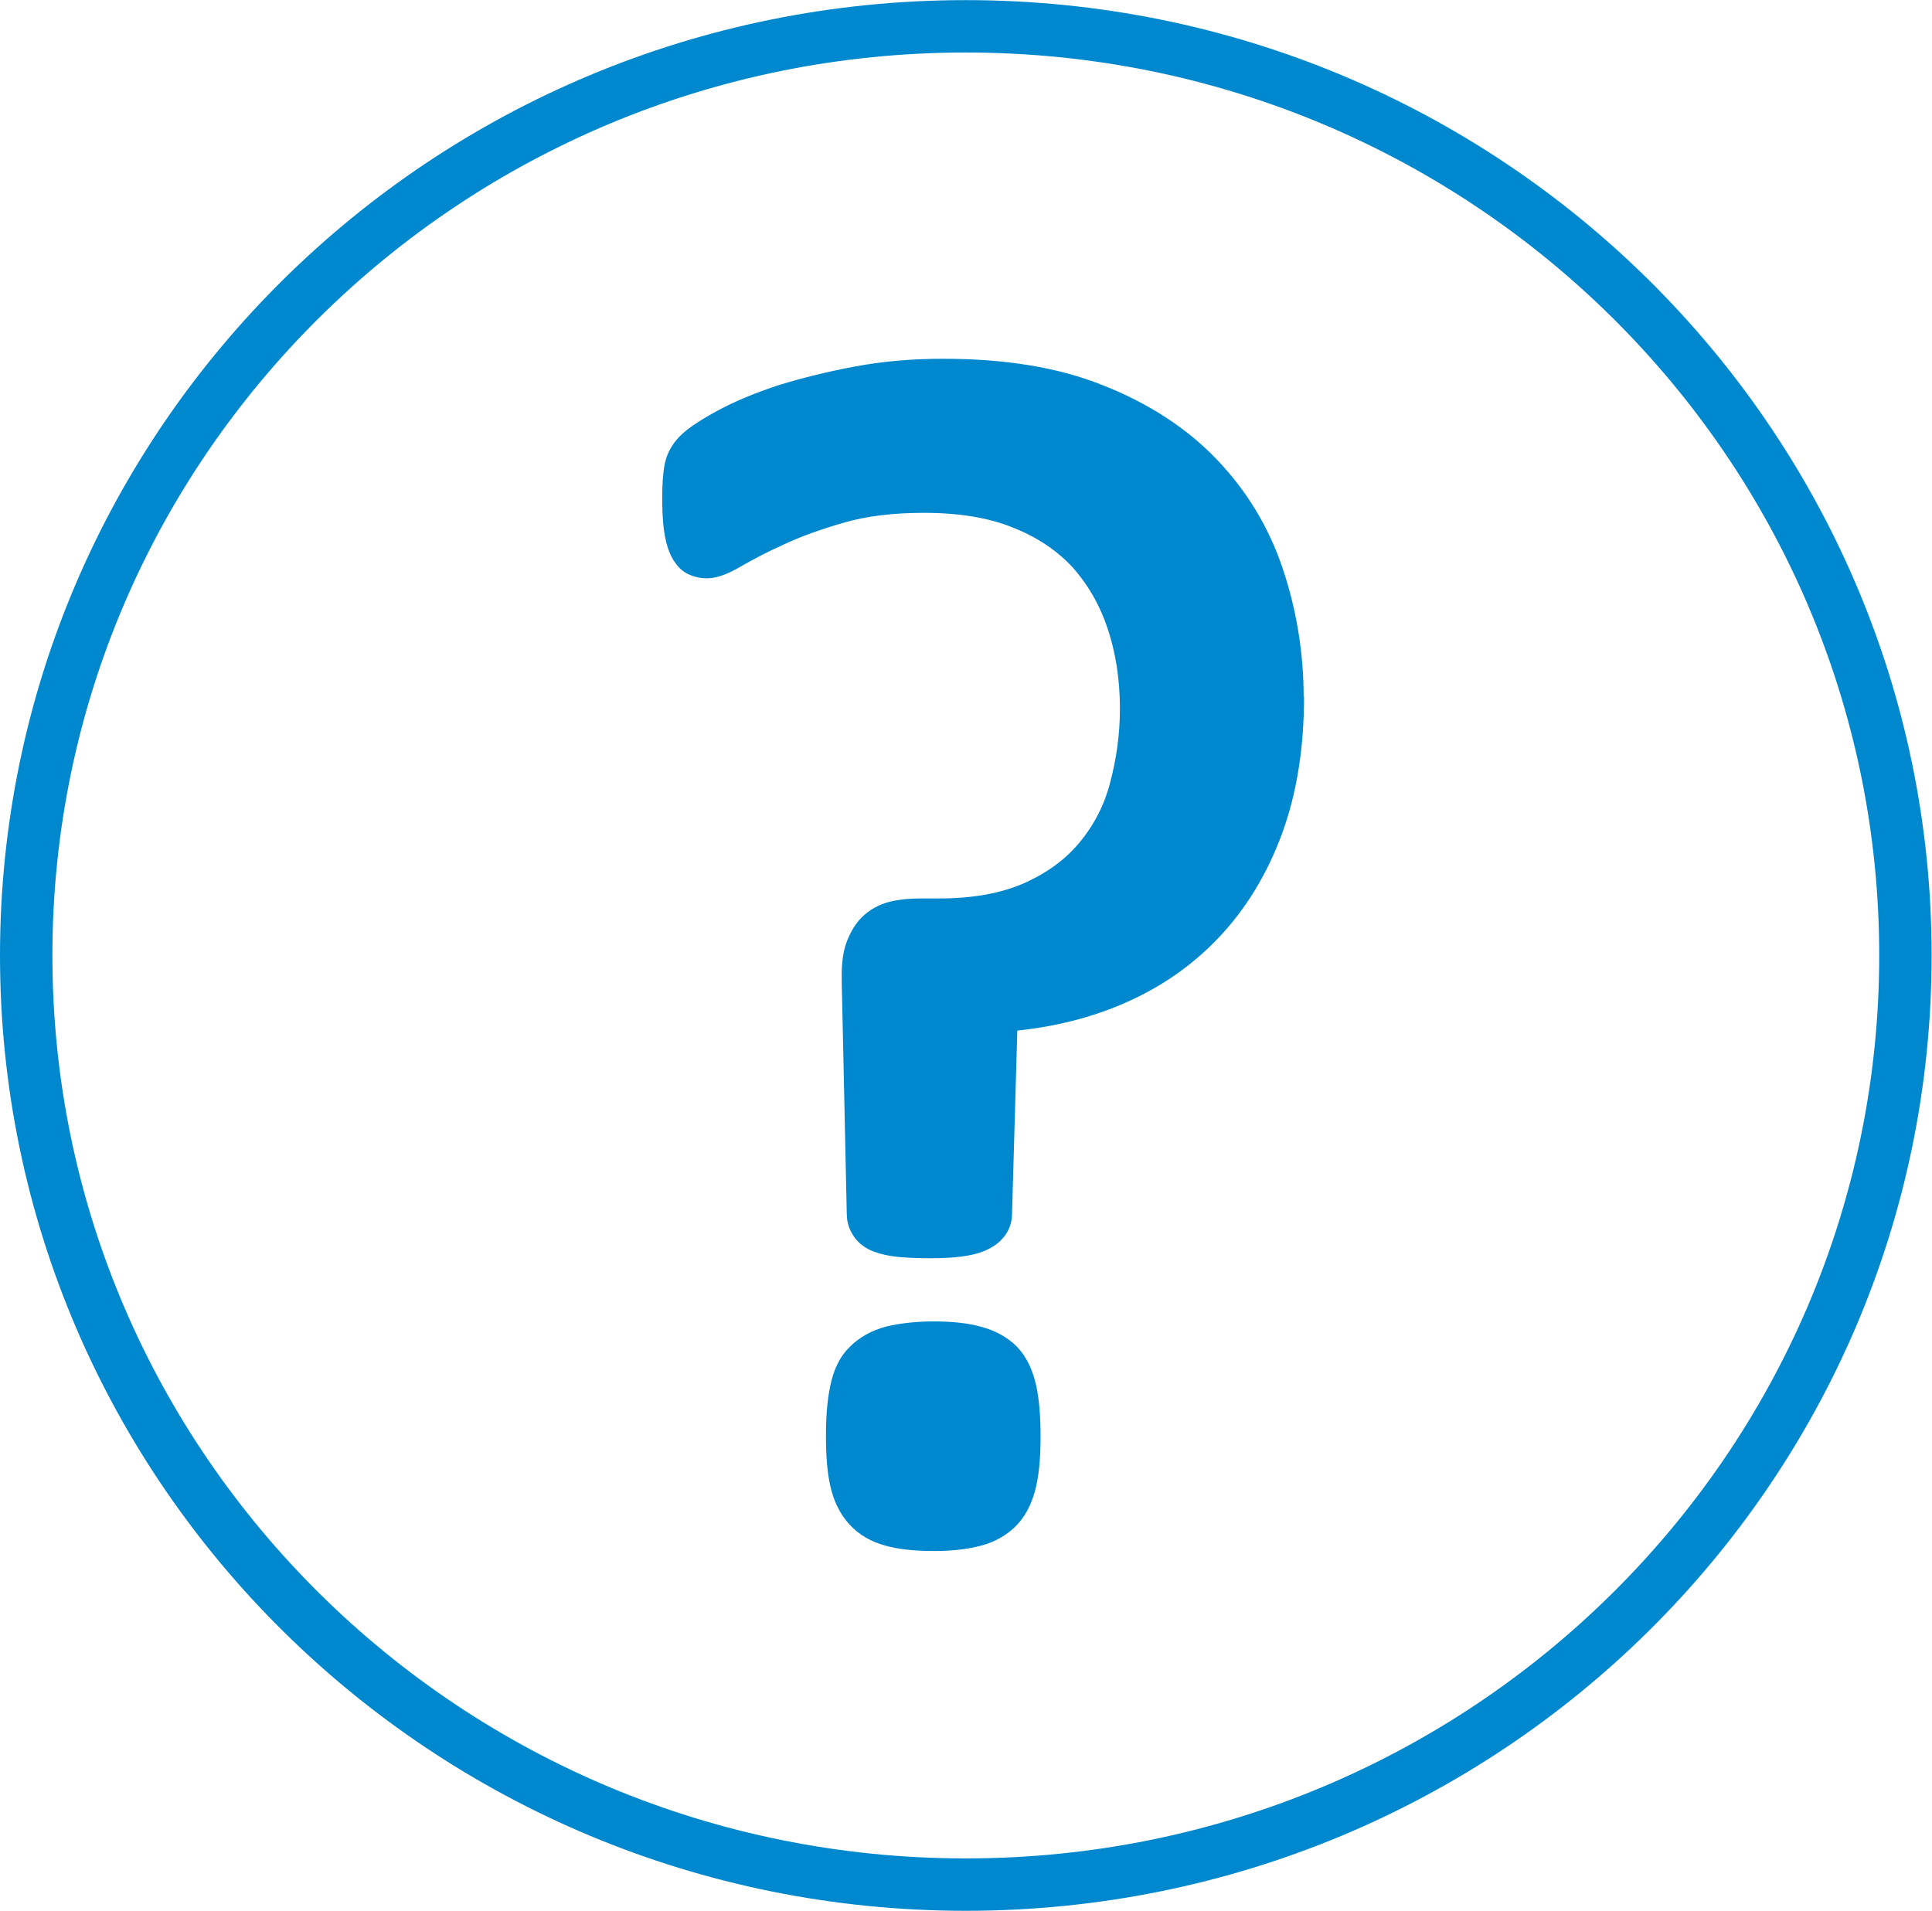
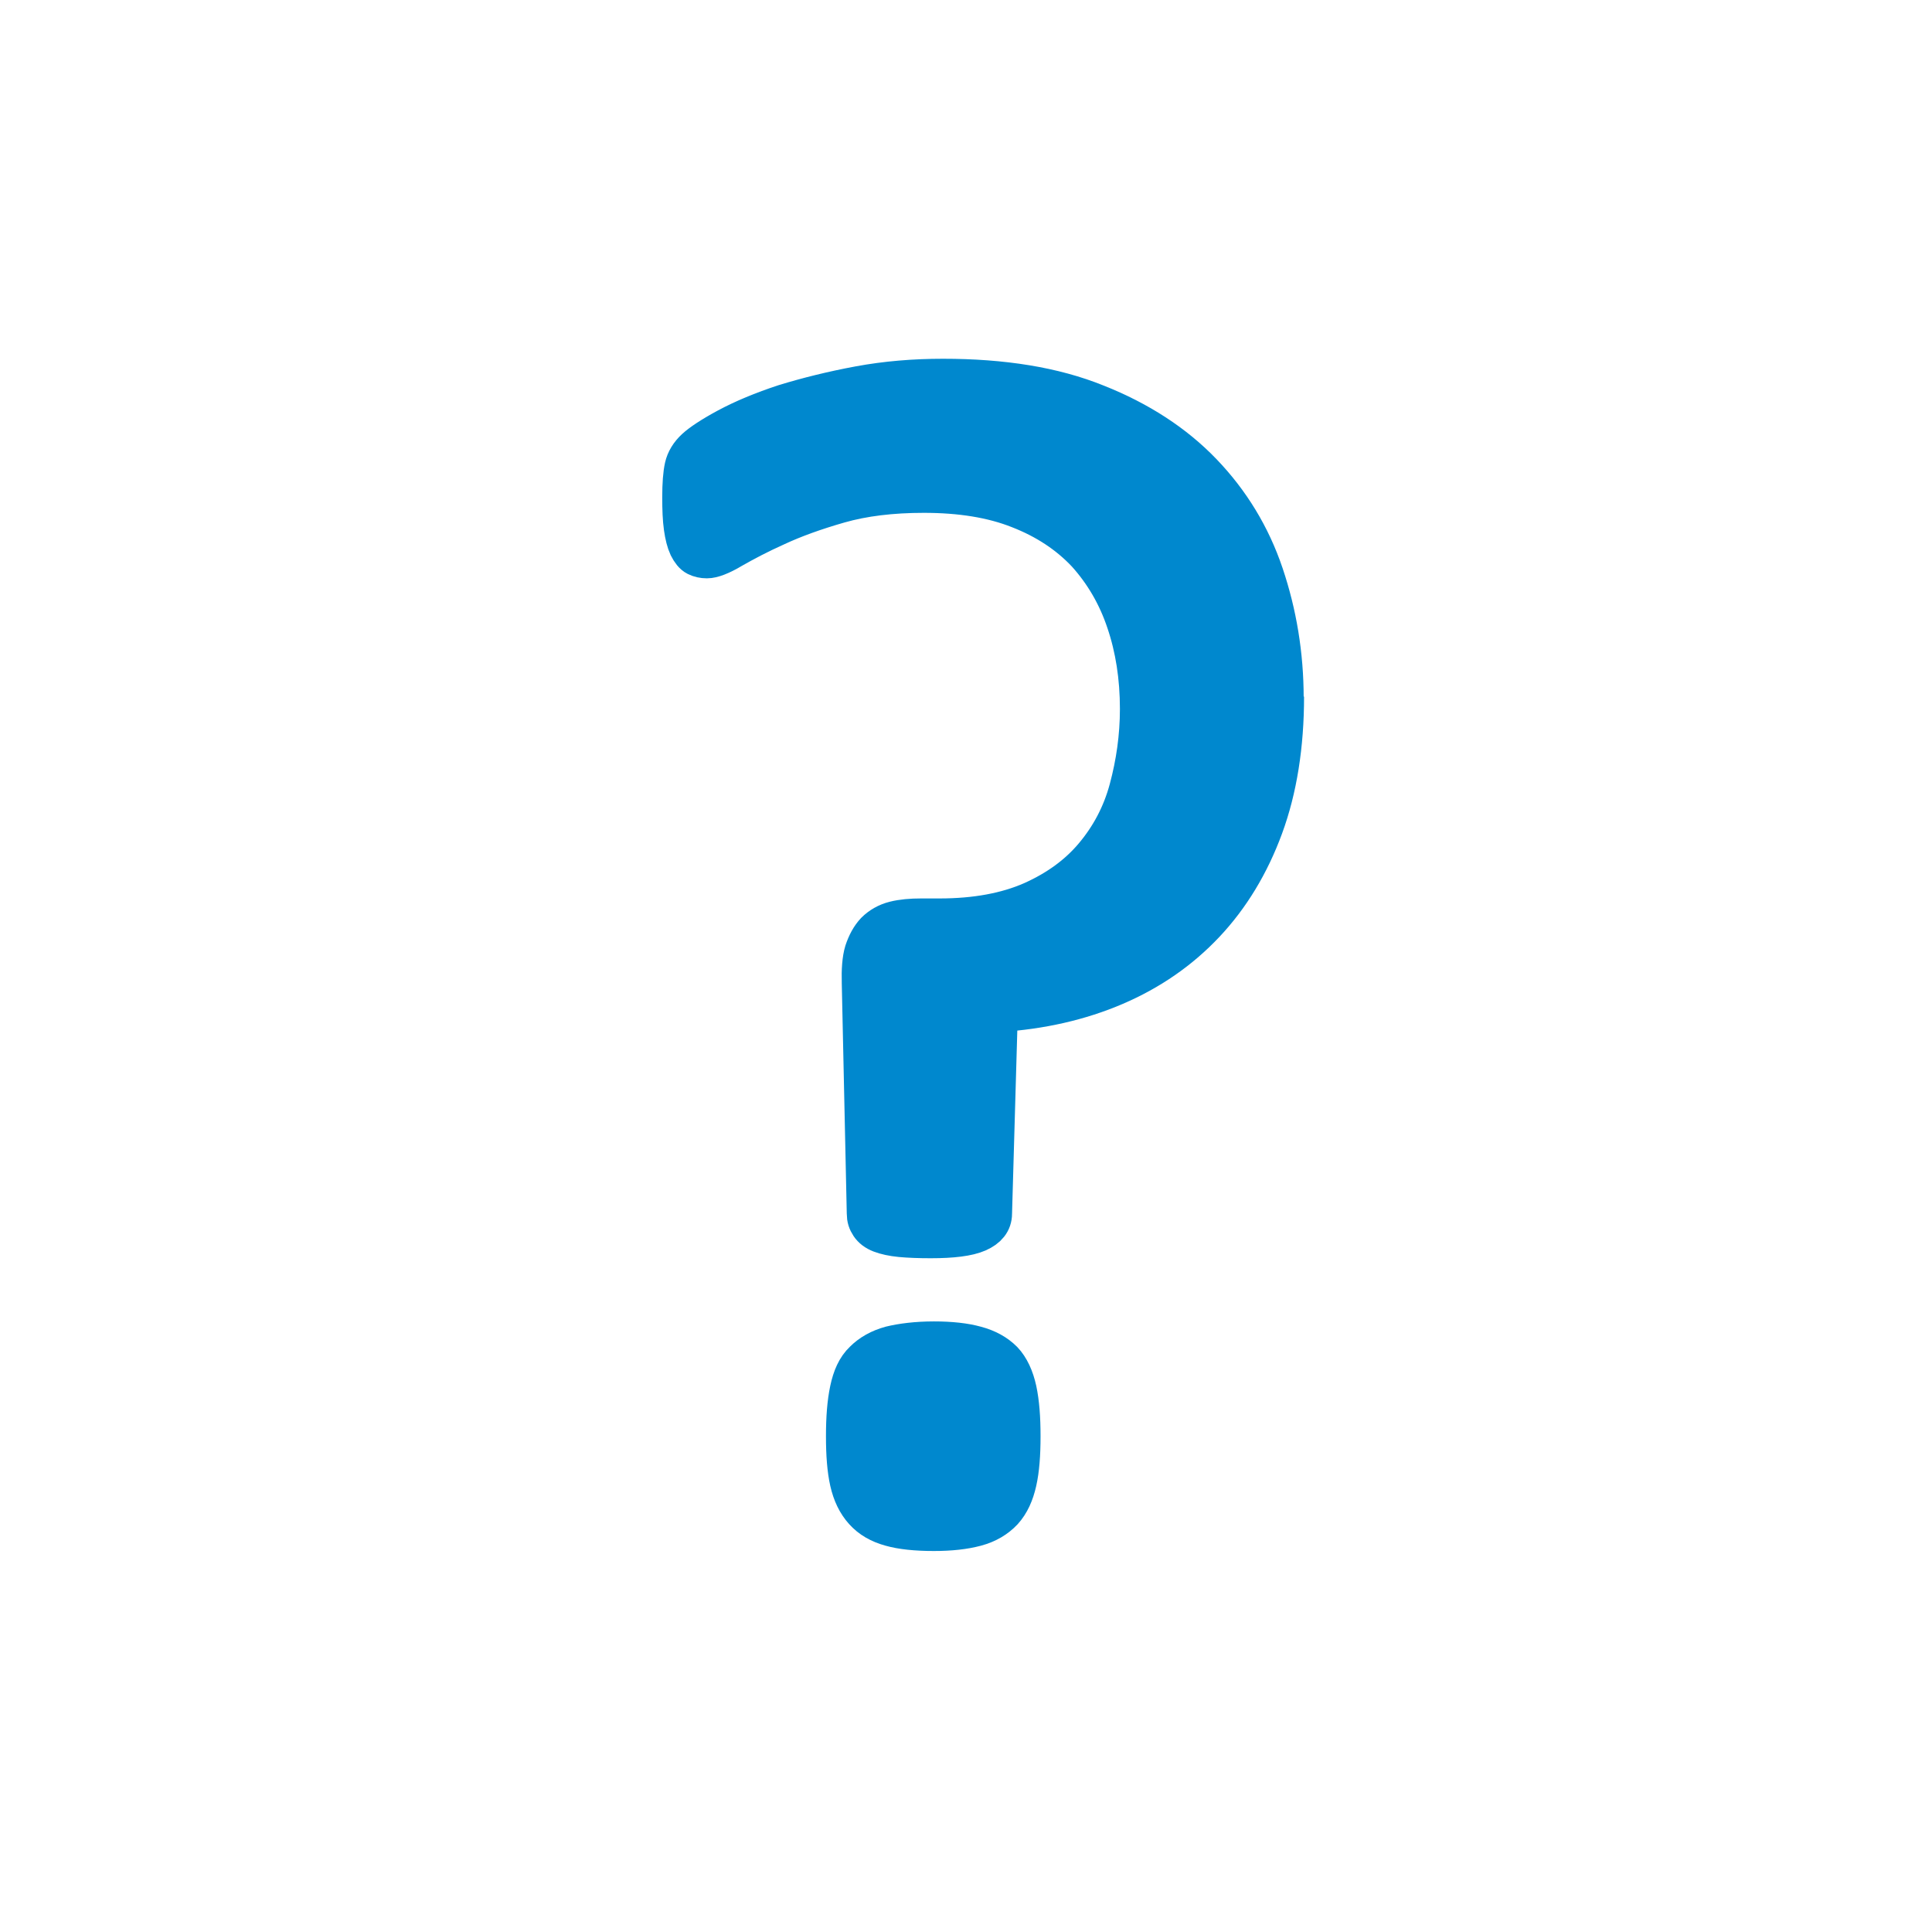
<svg xmlns="http://www.w3.org/2000/svg" xml:space="preserve" width="12.449mm" height="12.314mm" style="shape-rendering:geometricPrecision; text-rendering:geometricPrecision; image-rendering:optimizeQuality; fill-rule:evenodd; clip-rule:evenodd" viewBox="0 0 5.015 4.96">
  <defs>
    <style type="text/css">
   
    .str1 {stroke:#0088CE;stroke-width:0.102}
    .str0 {stroke:#0088CE;stroke-width:0.136}
    .fil0 {fill:none}
    .fil1 {fill:#0088CE;fill-rule:nonzero}
   
  </style>
  </defs>
  <g id="Warstwa_x0020_1">
-     <path class="fil0 str0" d="M2.507 0.068c1.347,0 2.439,1.08 2.439,2.412 0,1.332 -1.092,2.412 -2.439,2.412 -1.347,0 -2.439,-1.08 -2.439,-2.412 0,-1.332 1.092,-2.412 2.439,-2.412z" />
    <path class="fil1 str1" d="M3.334 1.808c0,0.127 -0.018,0.24 -0.054,0.338 -0.036,0.098 -0.087,0.182 -0.152,0.251 -0.065,0.069 -0.143,0.123 -0.234,0.162 -0.091,0.039 -0.192,0.062 -0.303,0.069l-0.015 0.522c0,0.022 -0.013,0.038 -0.038,0.049 -0.025,0.011 -0.066,0.016 -0.122,0.016 -0.03,0 -0.056,-0.001 -0.078,-0.003 -0.021,-0.002 -0.039,-0.006 -0.052,-0.011 -0.013,-0.005 -0.022,-0.012 -0.028,-0.021 -0.006,-0.009 -0.009,-0.018 -0.009,-0.03l-0.013 -0.599c-0.001,-0.033 0.001,-0.061 0.007,-0.081 0.007,-0.021 0.016,-0.038 0.029,-0.052 0.013,-0.013 0.03,-0.023 0.05,-0.028 0.02,-0.005 0.043,-0.007 0.069,-0.007l0.048 0c0.094,0 0.174,-0.015 0.24,-0.044 0.067,-0.03 0.12,-0.069 0.161,-0.118 0.041,-0.049 0.072,-0.106 0.09,-0.173 0.018,-0.067 0.028,-0.136 0.028,-0.208 0,-0.083 -0.012,-0.158 -0.035,-0.226 -0.023,-0.069 -0.058,-0.128 -0.103,-0.178 -0.047,-0.05 -0.105,-0.088 -0.174,-0.115 -0.07,-0.028 -0.153,-0.041 -0.248,-0.041 -0.084,0 -0.157,0.009 -0.22,0.027 -0.063,0.018 -0.118,0.038 -0.163,0.059 -0.047,0.021 -0.084,0.041 -0.114,0.058 -0.03,0.018 -0.052,0.026 -0.066,0.026 -0.01,0 -0.019,-0.002 -0.027,-0.006 -0.008,-0.004 -0.015,-0.013 -0.021,-0.025 -0.006,-0.013 -0.01,-0.029 -0.013,-0.05 -0.003,-0.021 -0.004,-0.047 -0.004,-0.078 0,-0.035 0.002,-0.061 0.006,-0.079 0.004,-0.018 0.014,-0.034 0.029,-0.048 0.014,-0.013 0.042,-0.032 0.083,-0.054 0.041,-0.022 0.091,-0.043 0.149,-0.062 0.059,-0.018 0.123,-0.034 0.193,-0.047 0.07,-0.013 0.143,-0.019 0.218,-0.019 0.154,0 0.287,0.021 0.398,0.066 0.111,0.044 0.203,0.104 0.275,0.179 0.072,0.075 0.126,0.163 0.16,0.264 0.034,0.101 0.052,0.208 0.052,0.321zm-0.684 1.92c0,0.048 -0.003,0.087 -0.01,0.118 -0.007,0.031 -0.018,0.056 -0.036,0.076 -0.018,0.019 -0.041,0.033 -0.071,0.041 -0.03,0.008 -0.066,0.012 -0.109,0.012 -0.046,0 -0.084,-0.004 -0.112,-0.012 -0.029,-0.008 -0.052,-0.021 -0.07,-0.041 -0.018,-0.02 -0.03,-0.045 -0.037,-0.076 -0.007,-0.031 -0.01,-0.07 -0.01,-0.118 0,-0.047 0.003,-0.087 0.01,-0.12 0.007,-0.033 0.018,-0.058 0.037,-0.076 0.018,-0.018 0.041,-0.031 0.07,-0.039 0.029,-0.007 0.067,-0.012 0.112,-0.012 0.044,0 0.08,0.004 0.109,0.012 0.03,0.008 0.053,0.021 0.071,0.039 0.017,0.018 0.029,0.044 0.036,0.076 0.007,0.033 0.01,0.072 0.01,0.12z" />
  </g>
</svg>